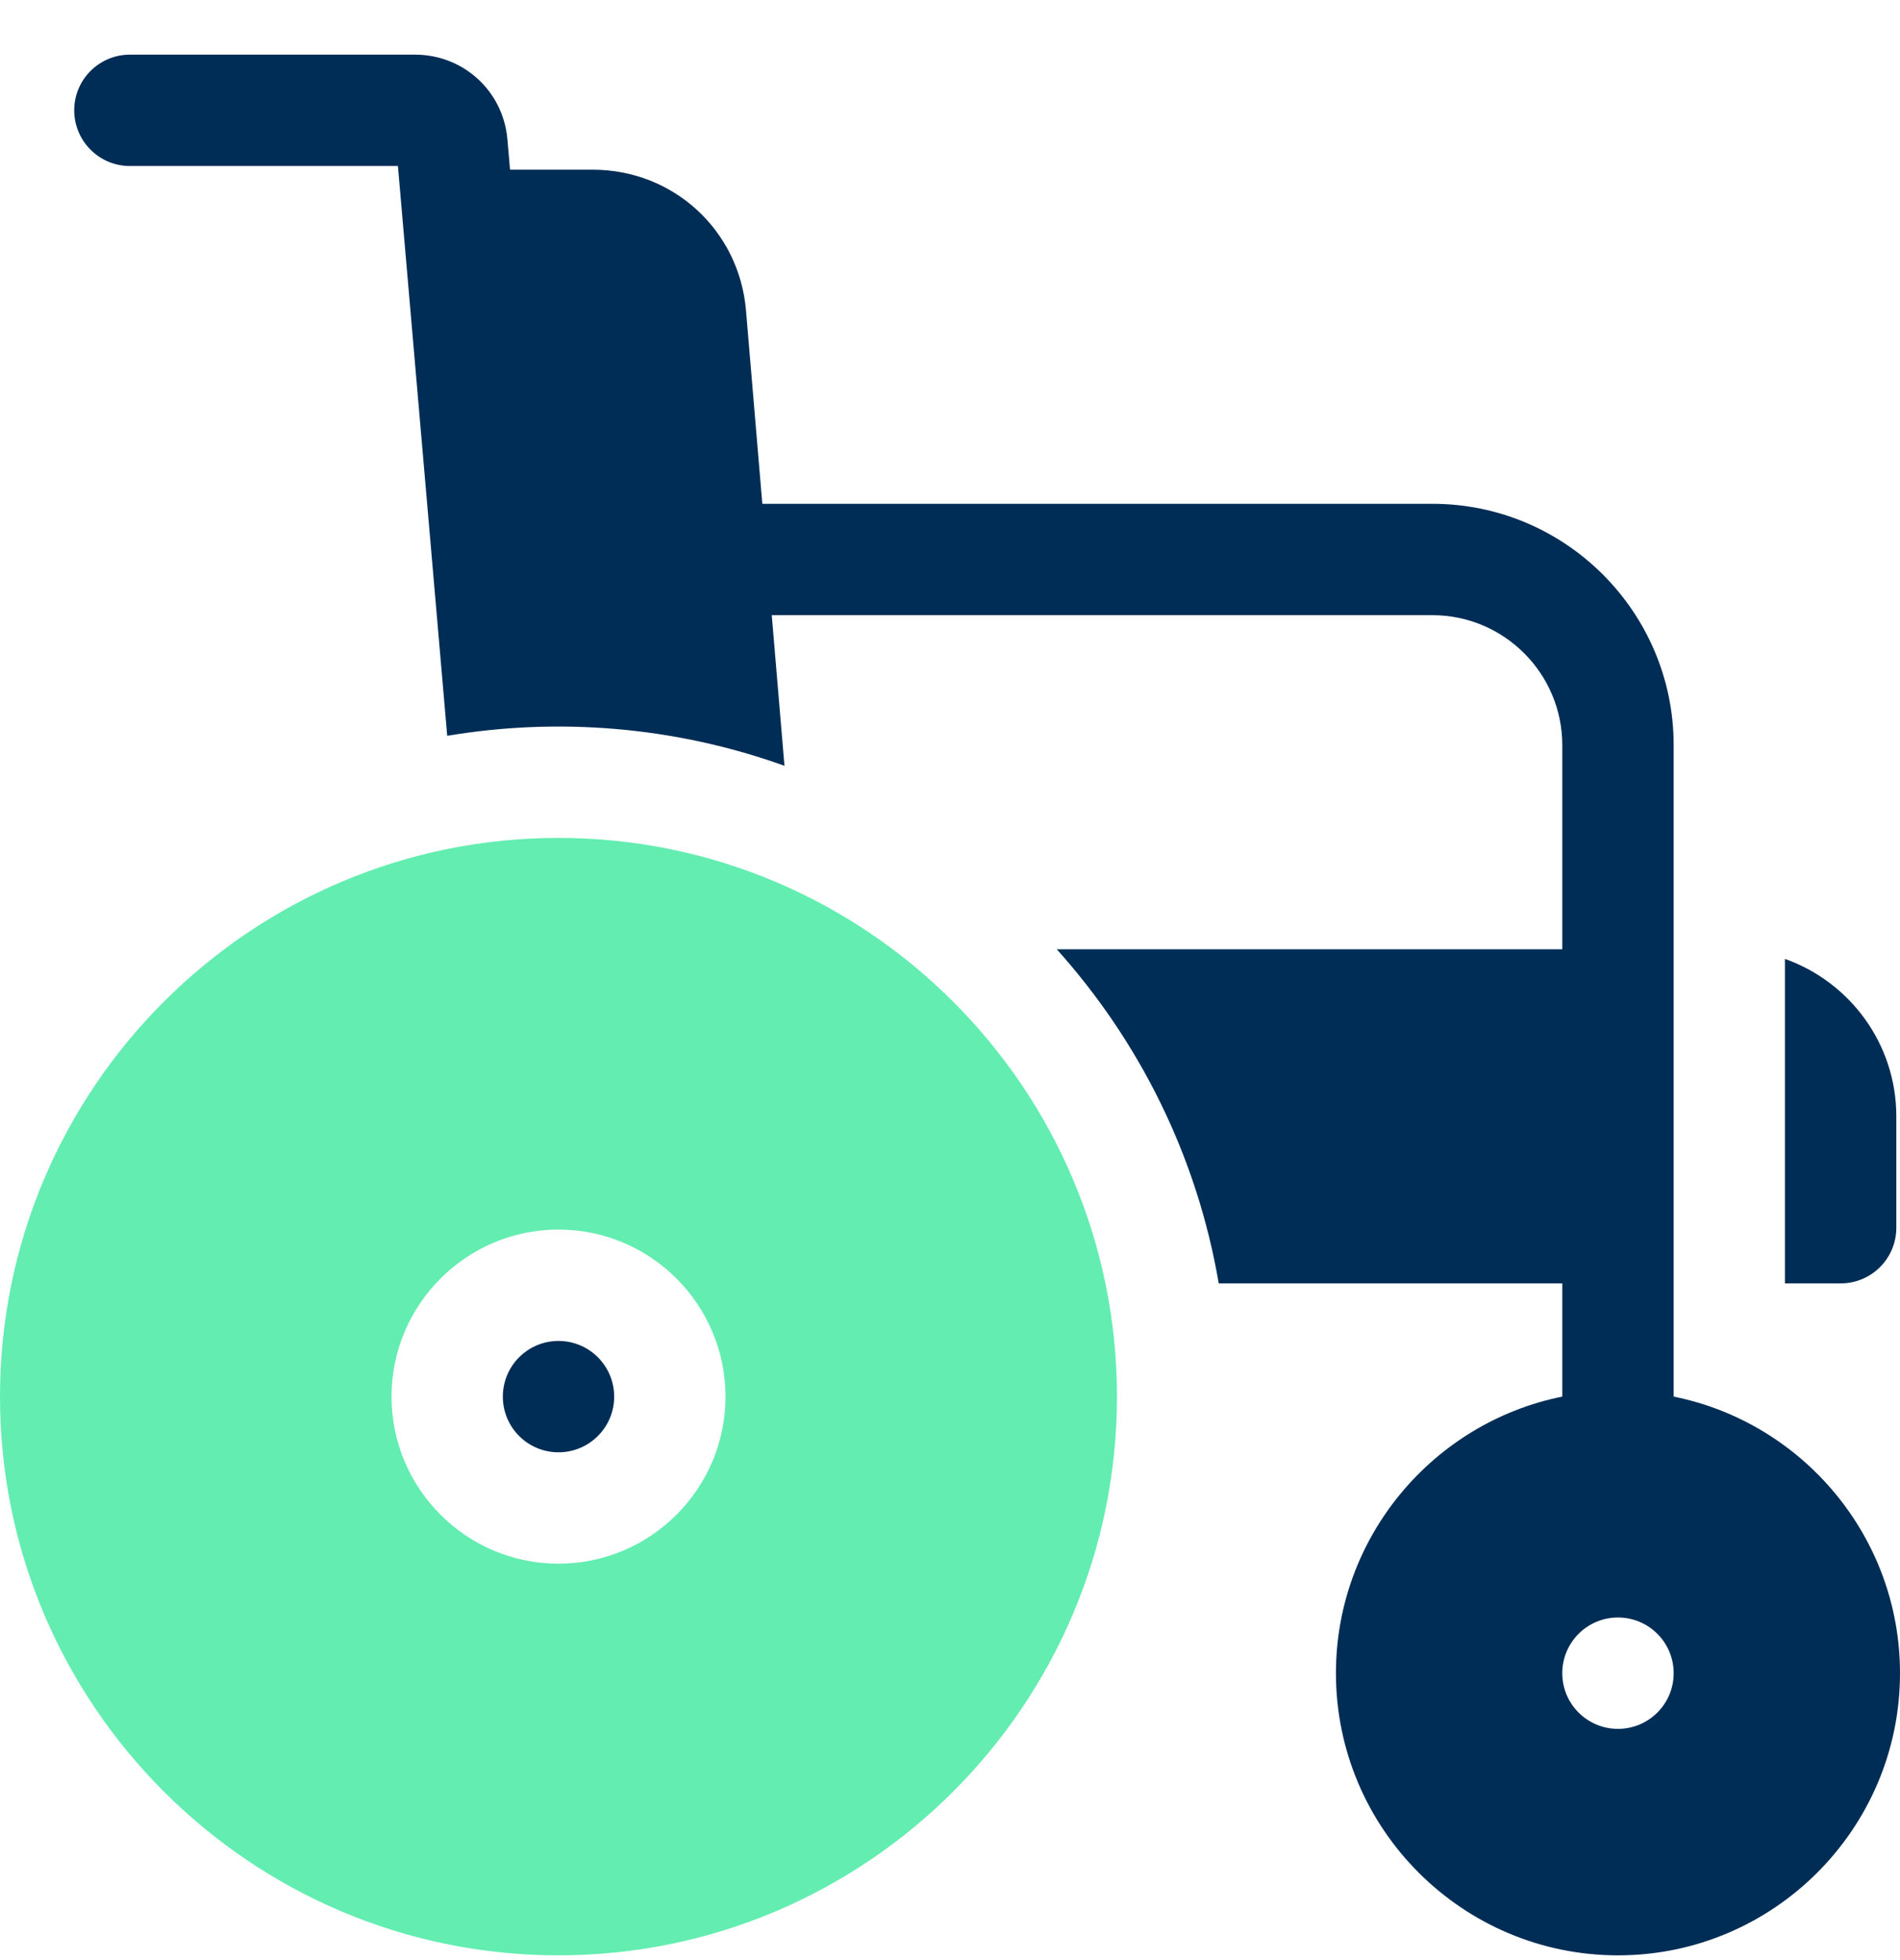
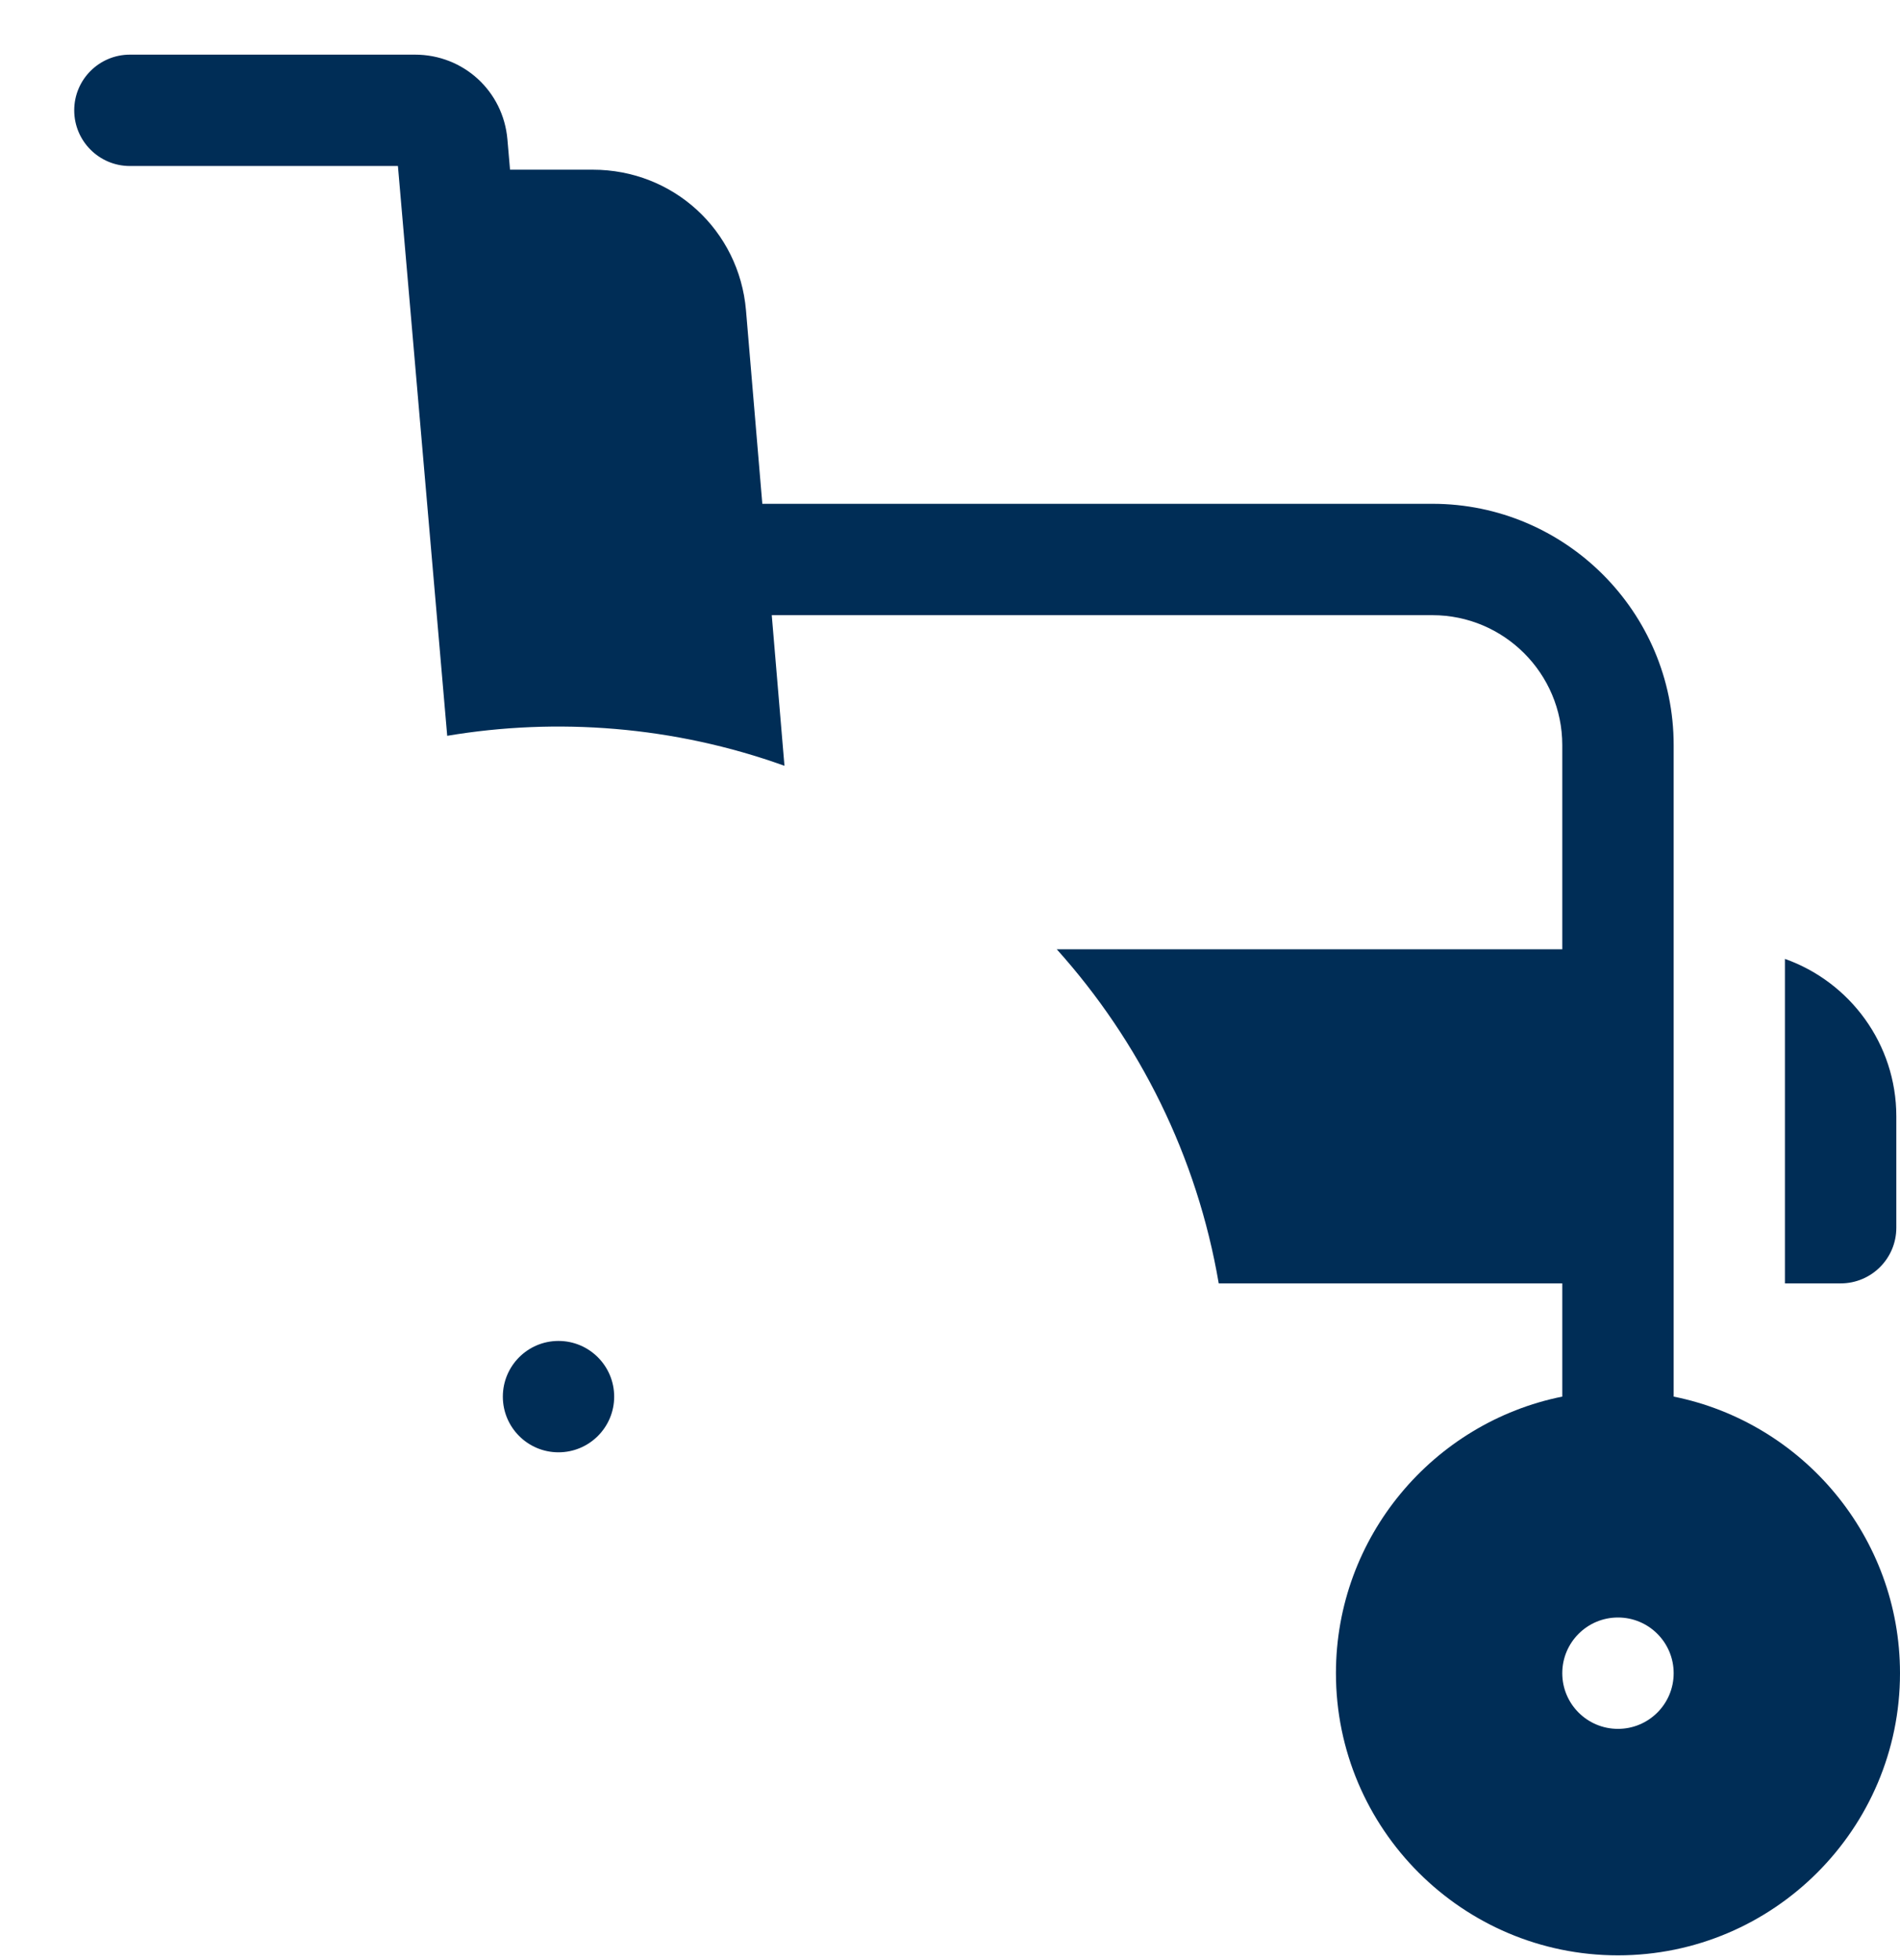
<svg xmlns="http://www.w3.org/2000/svg" width="32" height="33" viewBox="0 0 32 33" fill="none">
  <g clip-path="url(#clip0_4663_29699)">
    <path d="M28.188 23.513V12.545C28.188 10.305 26.365 8.482 24.125 8.482H12.839L12.564 5.224C12.448 3.875 11.339 2.857 9.984 2.857H8.59L8.546 2.348C8.476 1.534 7.806 0.92 6.989 0.92H2.188C1.67 0.92 1.25 1.34 1.25 1.857C1.25 2.375 1.67 2.795 2.188 2.795H6.702L7.532 12.388C9.378 12.078 11.349 12.223 13.212 12.893L12.998 10.357H24.125C25.331 10.357 26.312 11.339 26.312 12.545V15.982H17.798C19.191 17.532 20.161 19.468 20.526 21.607H26.312V23.513C24.141 23.95 22.5 25.872 22.5 28.17C22.5 30.789 24.631 32.92 27.25 32.92C29.869 32.92 32 30.789 32 28.17C32 25.872 30.359 23.95 28.188 23.513ZM27.25 29.107C26.732 29.107 26.312 28.688 26.312 28.17C26.312 27.652 26.732 27.232 27.25 27.232C27.768 27.232 28.188 27.652 28.188 28.17C28.188 28.688 27.768 29.107 27.25 29.107Z" fill="#002D56" />
    <path d="M31.938 20.67V18.795C31.938 17.573 31.154 16.531 30.062 16.144V21.607H31C31.518 21.607 31.938 21.188 31.938 20.67Z" fill="#002D56" />
-     <path d="M9.406 14.107C4.22 14.107 0 18.327 0 23.514C0 28.7 4.22 32.92 9.406 32.92C14.593 32.92 18.812 28.7 18.812 23.514C18.812 18.327 14.593 14.107 9.406 14.107ZM9.406 26.326C7.855 26.326 6.594 25.064 6.594 23.514C6.594 21.963 7.855 20.701 9.406 20.701C10.957 20.701 12.219 21.963 12.219 23.514C12.219 25.064 10.957 26.326 9.406 26.326Z" fill="#63EDB1" />
    <path d="M9.406 24.451C9.924 24.451 10.344 24.031 10.344 23.514C10.344 22.996 9.924 22.576 9.406 22.576C8.888 22.576 8.469 22.996 8.469 23.514C8.469 24.031 8.888 24.451 9.406 24.451Z" fill="#002D56" />
  </g>
  <defs>
    <clipPath id="clip0_4663_29699">
      <rect width="32" height="32" fill="white" transform="translate(0 0.92)" />
    </clipPath>
  </defs>
</svg>